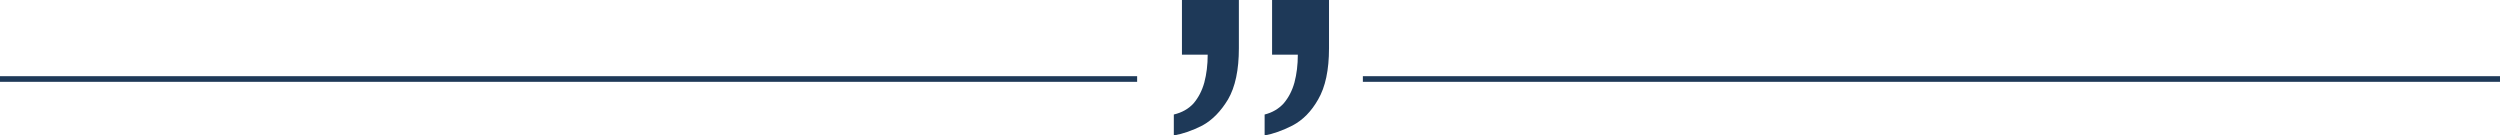
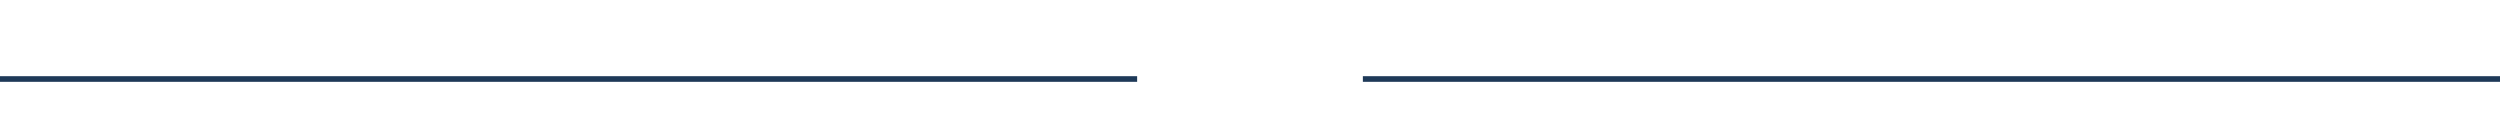
<svg xmlns="http://www.w3.org/2000/svg" width="100%" height="100%" viewBox="0 0 886 48" version="1.1" xml:space="preserve" style="fill-rule:evenodd;clip-rule:evenodd;">
-   <path d="M416,48L416,40.584C418.882,39.897 421.204,38.592 422.965,36.67C424.726,34.609 426.007,32.137 426.808,29.253C427.608,26.232 428.009,22.936 428.009,19.365L418.882,19.365L418.882,0L439.057,0L439.057,17.099C439.057,24.79 437.776,30.833 435.214,35.228C432.652,39.485 429.61,42.575 426.087,44.498C422.565,46.283 419.202,47.451 416,48ZM448.183,48L448.183,40.584C450.905,39.897 453.147,38.592 454.908,36.67C456.67,34.609 457.951,32.137 458.751,29.253C459.552,26.232 459.952,22.936 459.952,19.365L450.825,19.365L450.825,0L471,0L471,17.099C471,24.79 469.719,30.833 467.157,35.228C464.755,39.485 461.713,42.575 458.031,44.498C454.508,46.283 451.226,47.451 448.183,48Z" style="fill:rgb(30,57,88);fill-rule:nonzero;" />
  <path d="M-0,28L403,28" style="fill:none;fill-rule:nonzero;stroke:rgb(30,57,88);stroke-width:2px;" />
  <path d="M483,28L886,28" style="fill:none;fill-rule:nonzero;stroke:rgb(30,57,88);stroke-width:2px;" />
</svg>